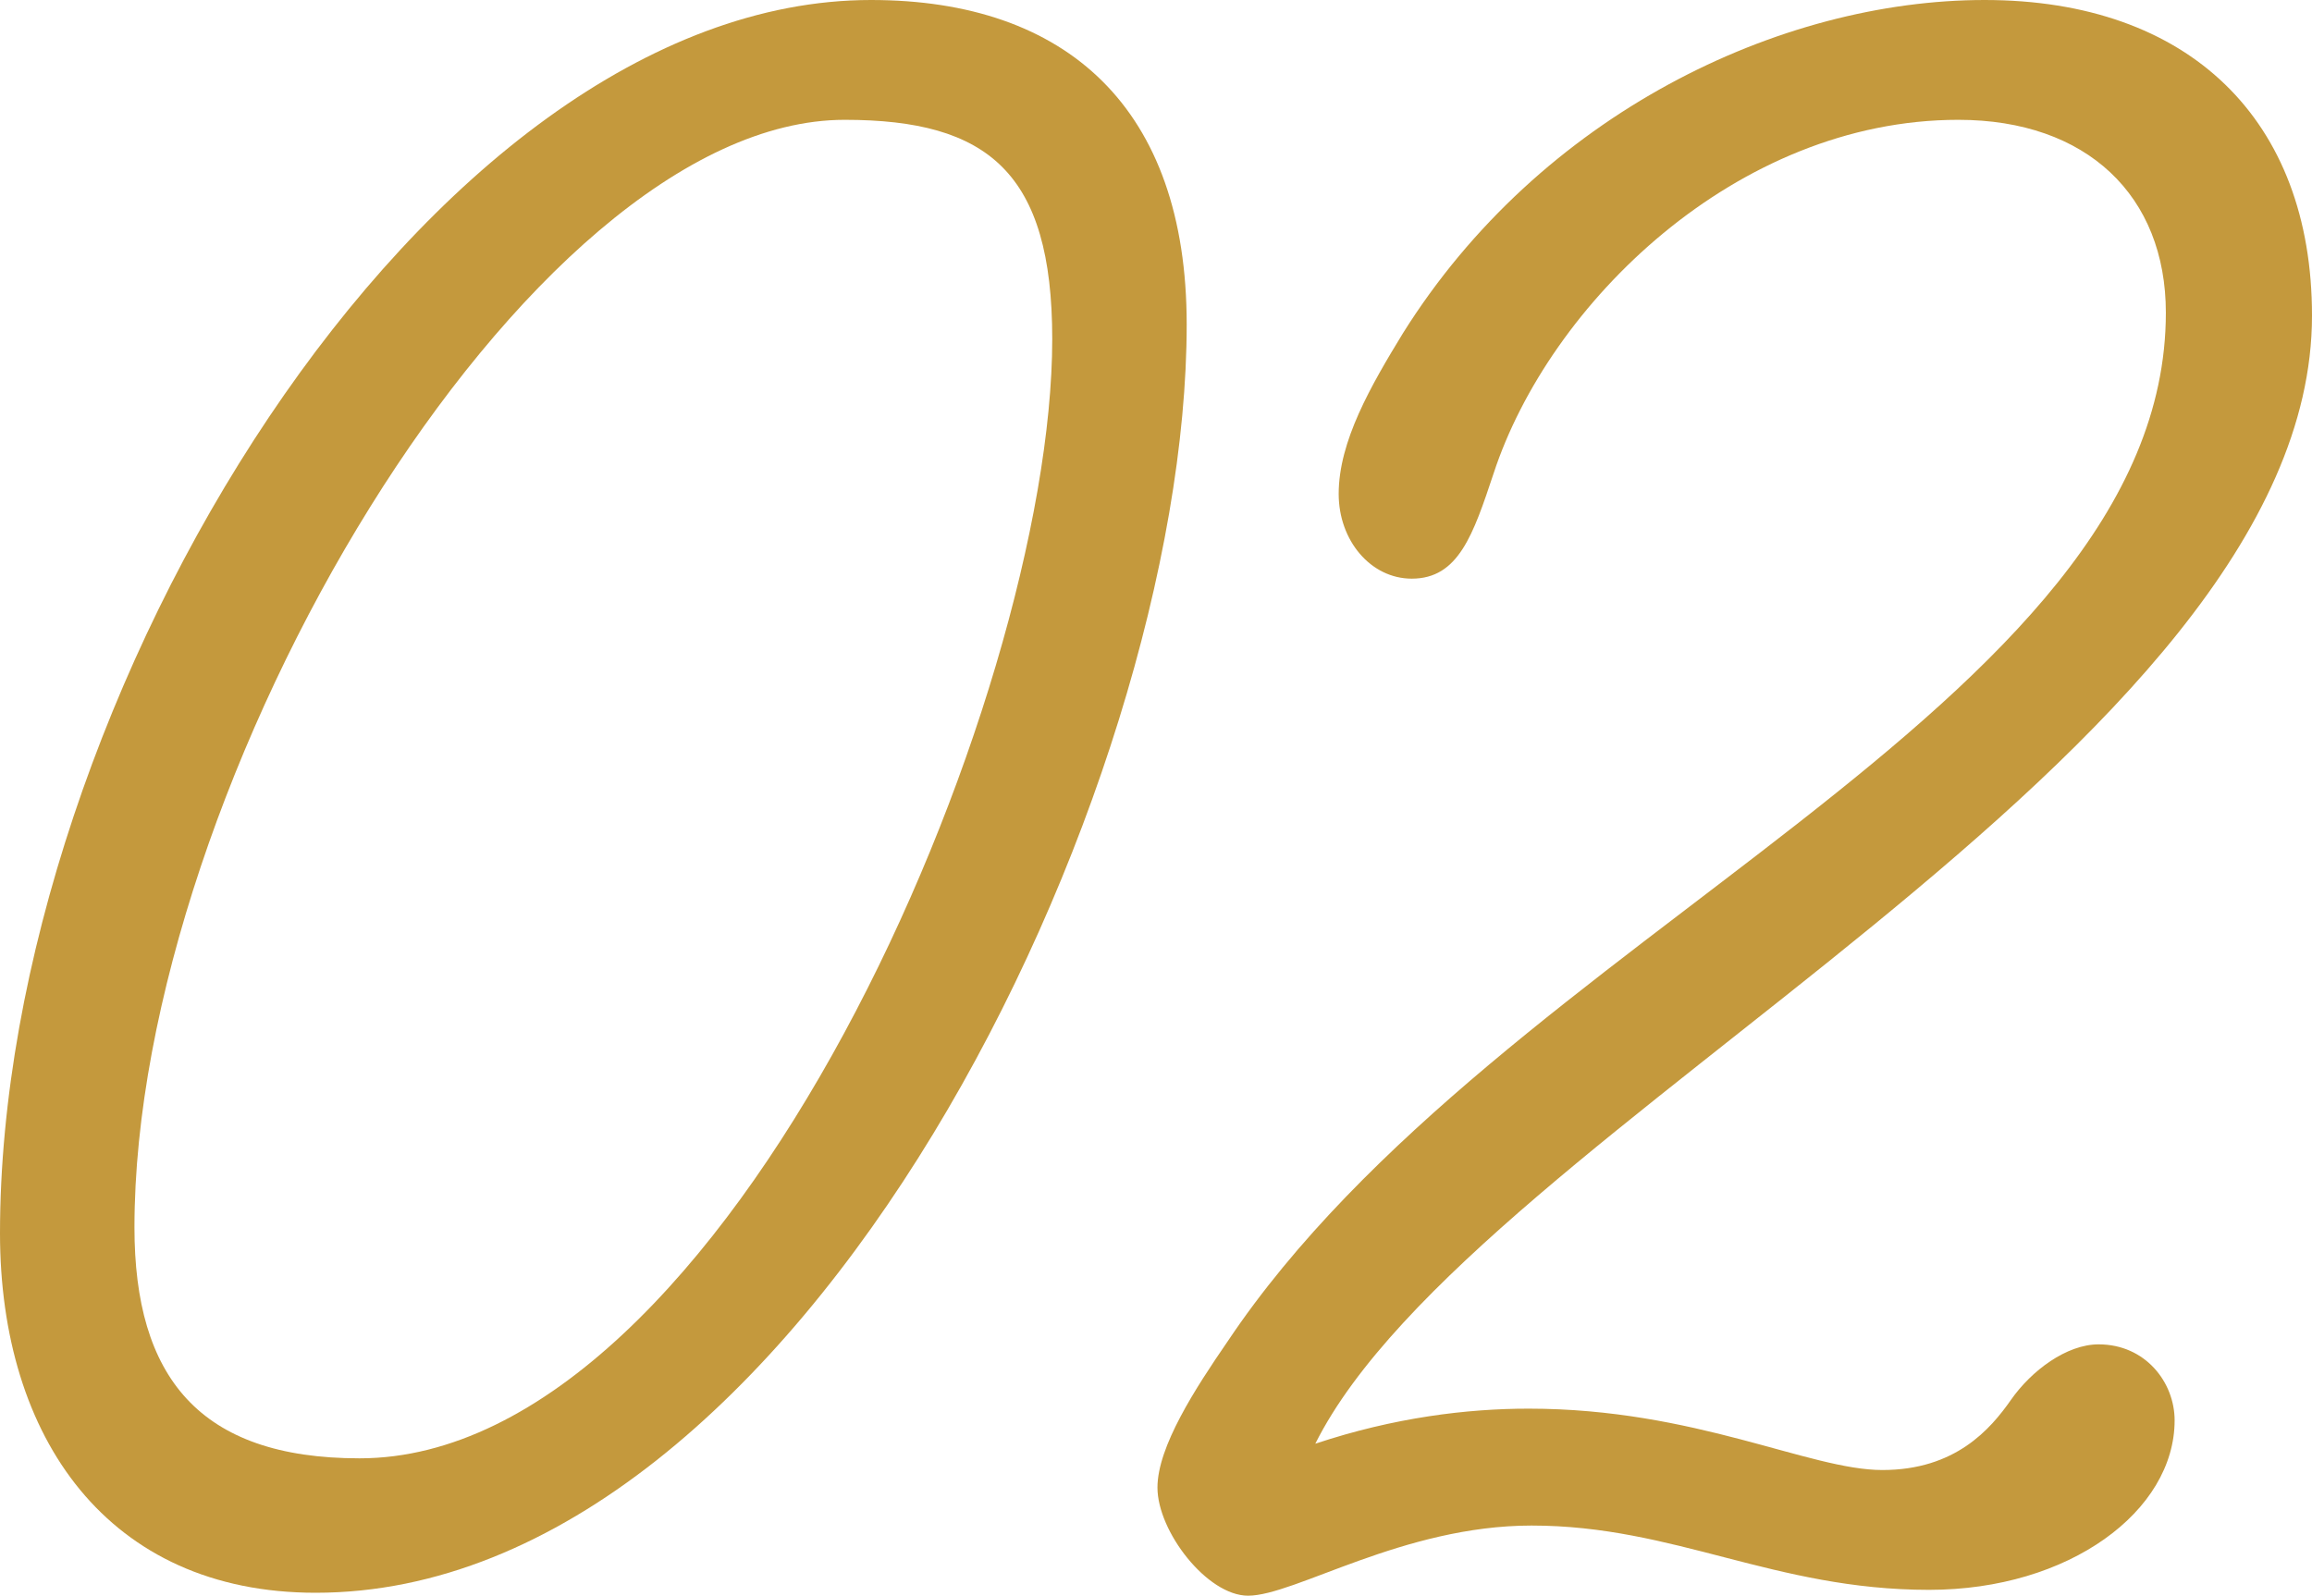
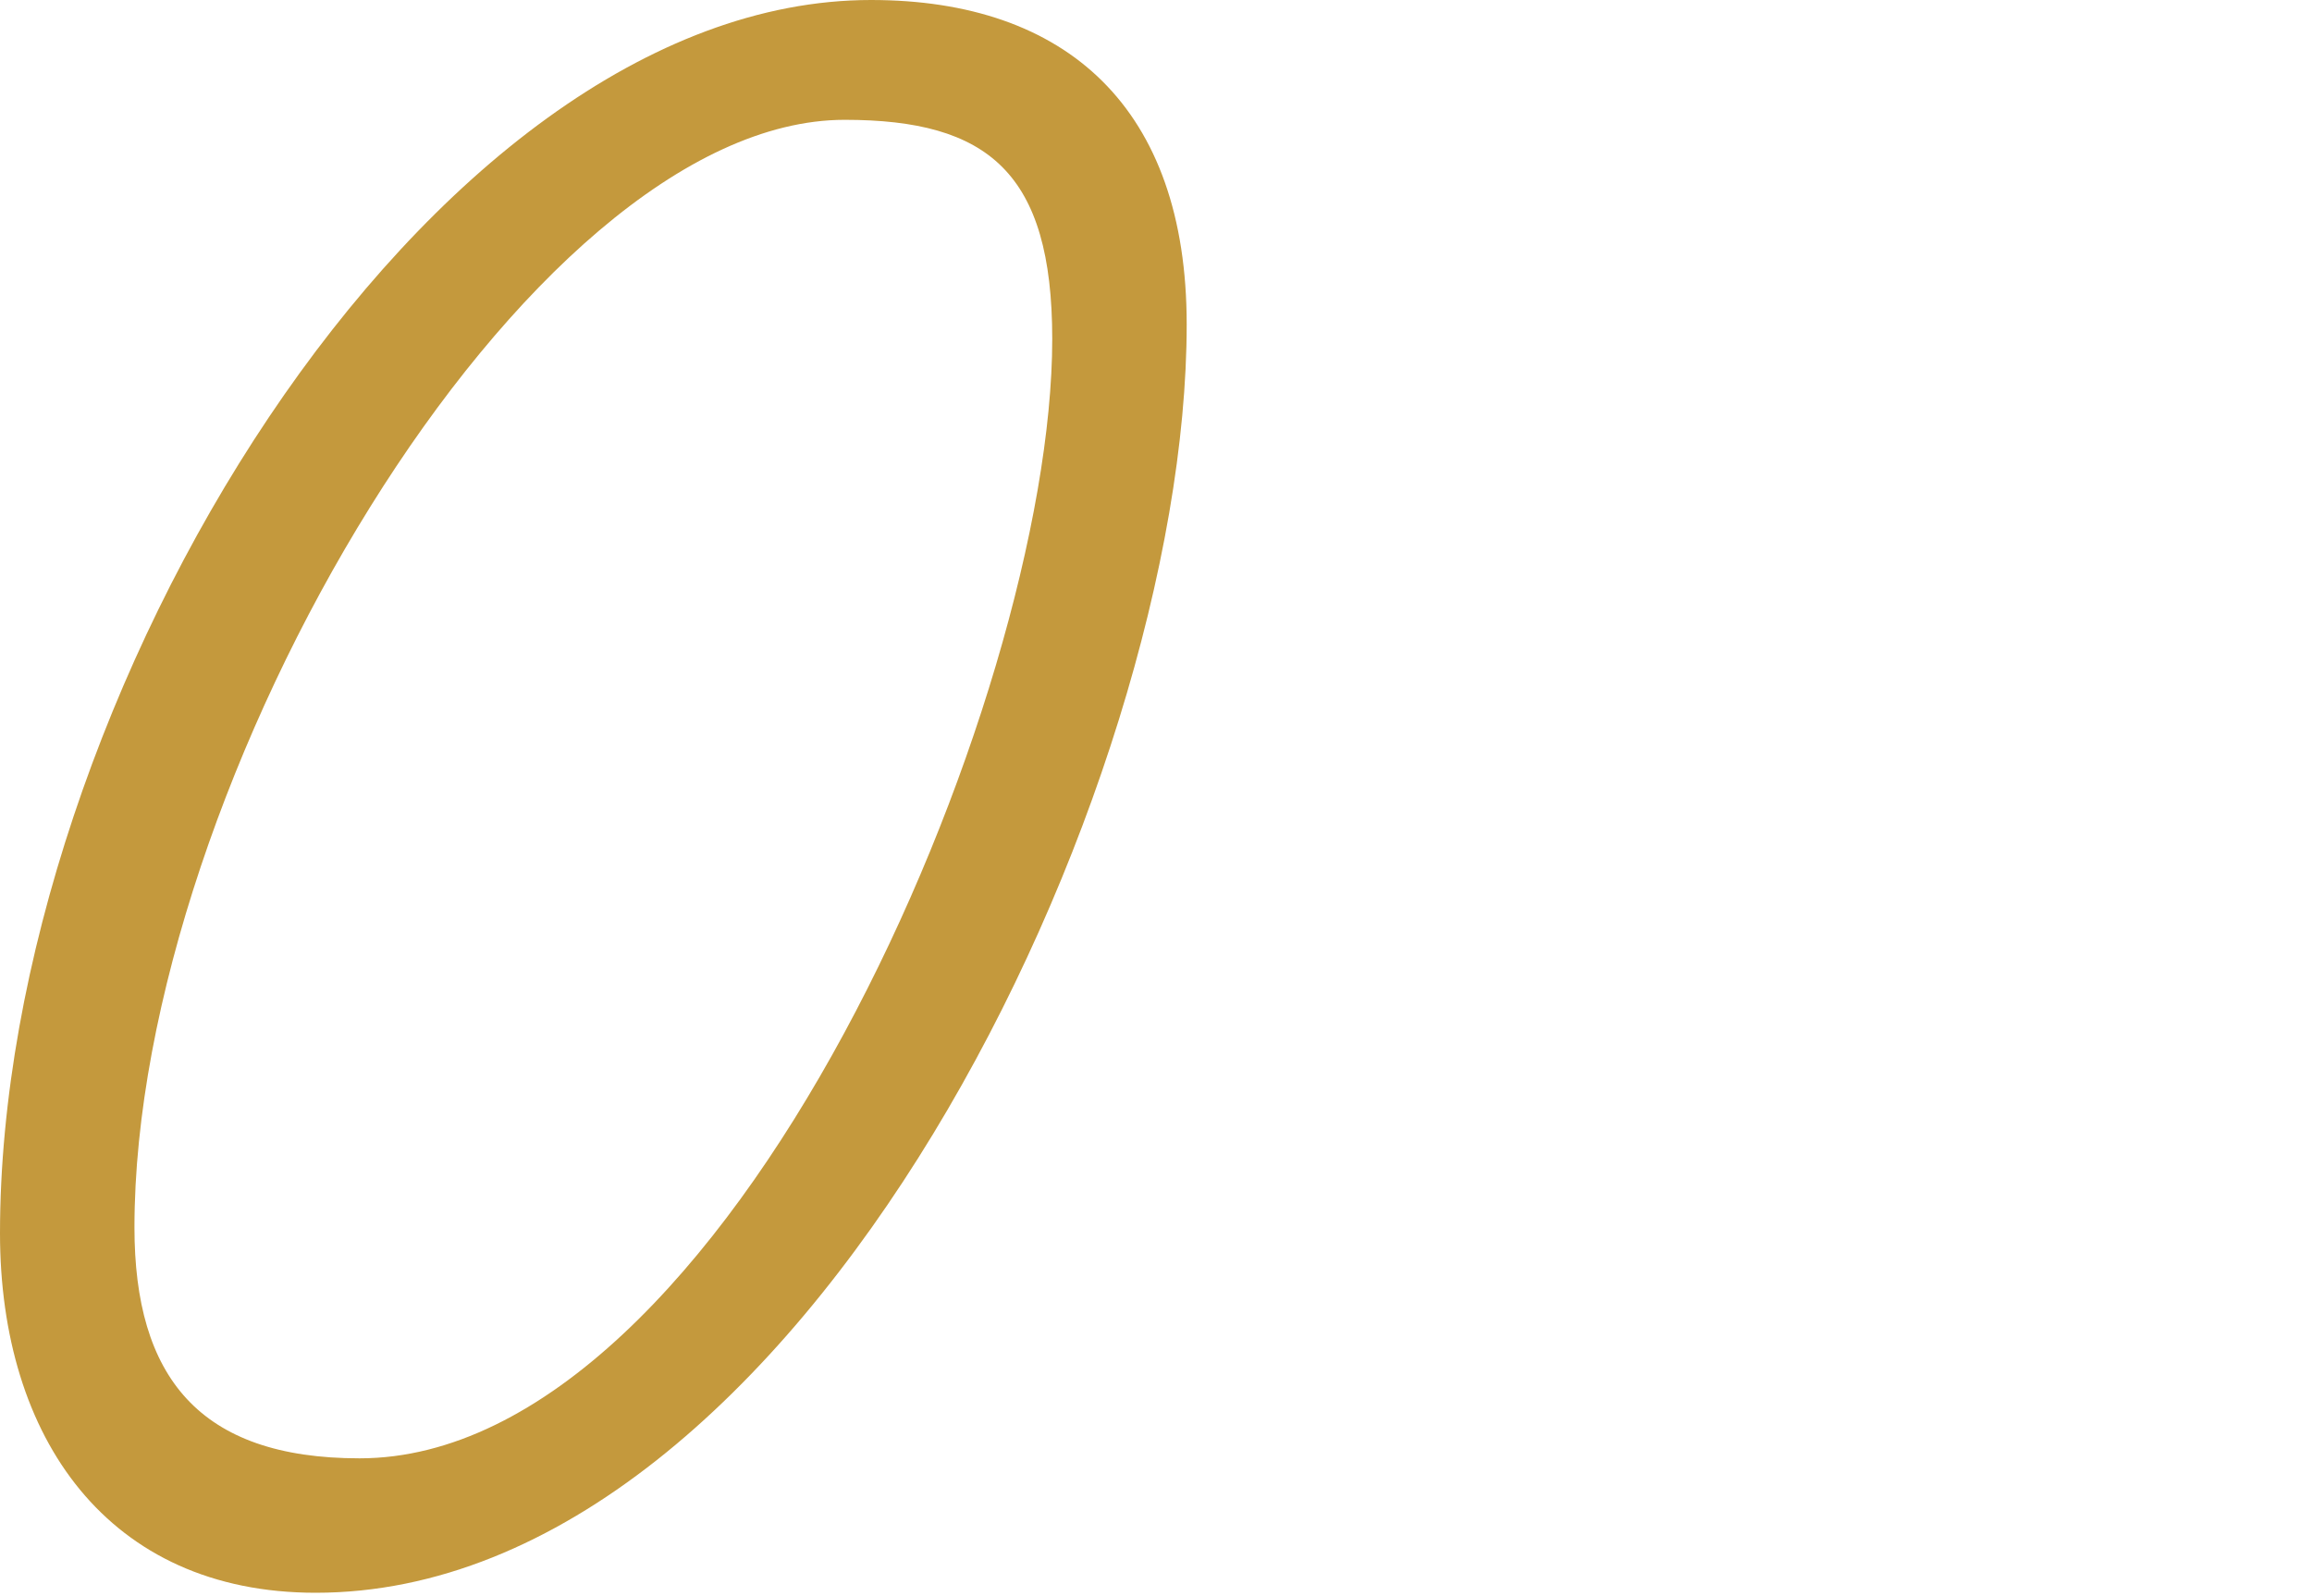
<svg xmlns="http://www.w3.org/2000/svg" id="b" width="118.65" height="81.9" viewBox="0 0 118.65 81.9">
  <g id="c">
    <path d="m60.9,16.65c0,24-19.8,65.1-44.7,65.1-10.65,0-16.2-7.95-16.2-18.45C0,36,21.9,0,44.7,0c10.05,0,16.2,5.55,16.2,16.65ZM6.9,63c0,7.65,3.3,11.85,11.55,11.85,18.9,0,35.55-39,35.55-57.45,0-8.55-3.3-11.25-10.65-11.25C27,6.15,6.9,40.2,6.9,63Z" fill="#c4993d" stroke-width="0" />
-     <path d="m111.15,16.05c0-6-4.05-9.9-10.65-9.9-11.4,0-21,9.45-23.85,18.15-1.05,3.15-1.8,5.4-4.2,5.4-2.1,0-3.75-1.95-3.75-4.35,0-2.7,1.65-5.55,3.3-8.25C79.05,5.85,91.35,0,101.85,0s16.8,6.15,16.8,16.2c0,22.5-43.05,41.7-51.15,57.9,4.05-1.35,7.8-1.8,10.95-1.8,8.55,0,14.4,3.15,18.15,3.15s5.55-2.1,6.6-3.6,2.85-2.85,4.5-2.85c2.4,0,3.9,1.95,3.9,3.9,0,4.65-5.4,8.7-12.6,8.7-7.95,0-13.05-3.3-20.4-3.3-6.6,0-12.15,3.6-14.55,3.6-2.1,0-4.65-3.3-4.65-5.55,0-2.1,1.95-5.1,3.6-7.5,13.95-20.85,48.15-32.55,48.15-52.8Z" fill="#c4993d" stroke-width="0" />
  </g>
</svg>